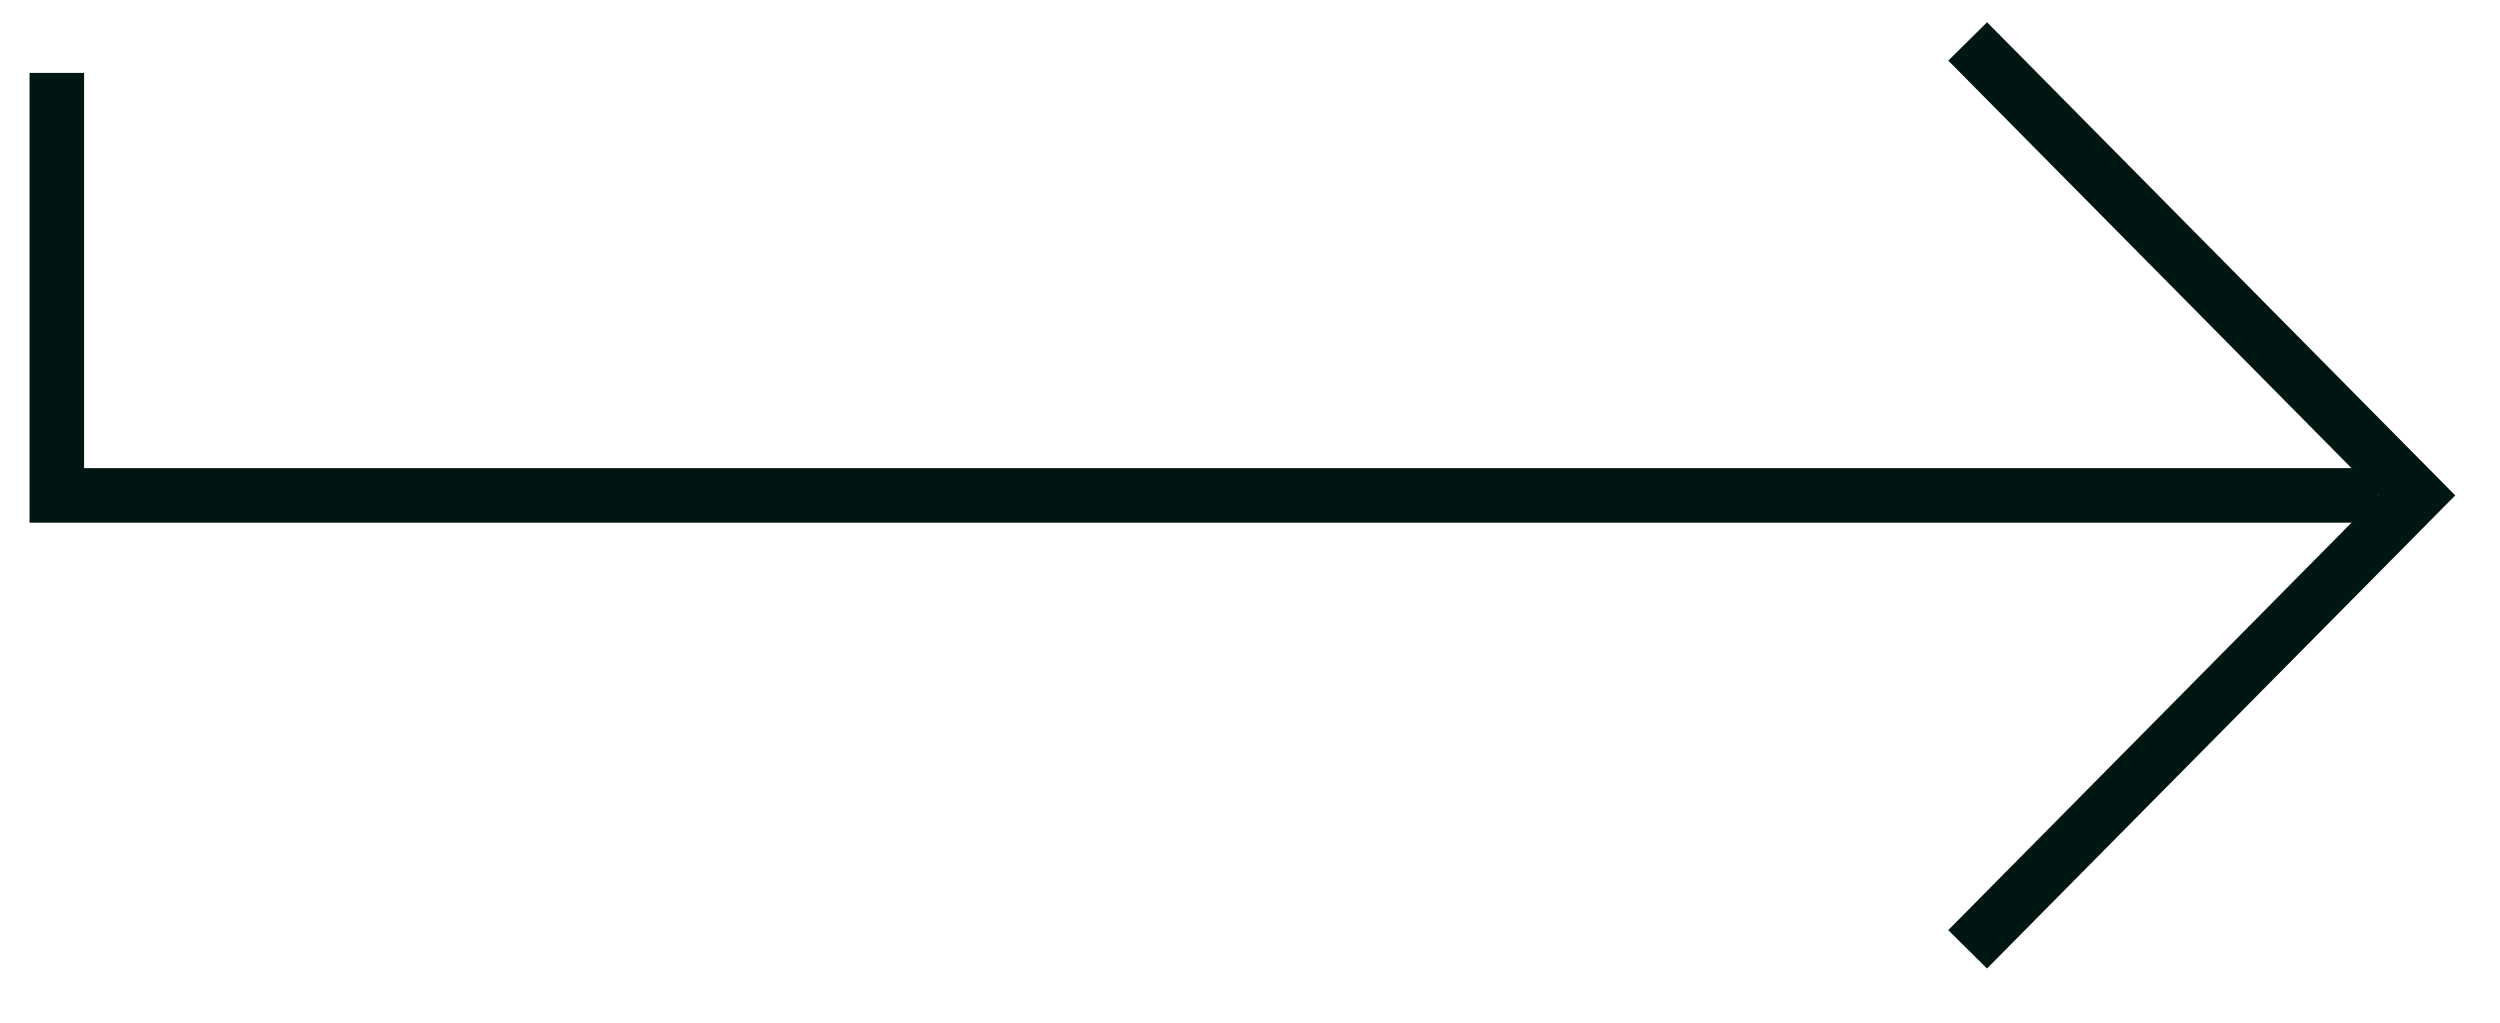
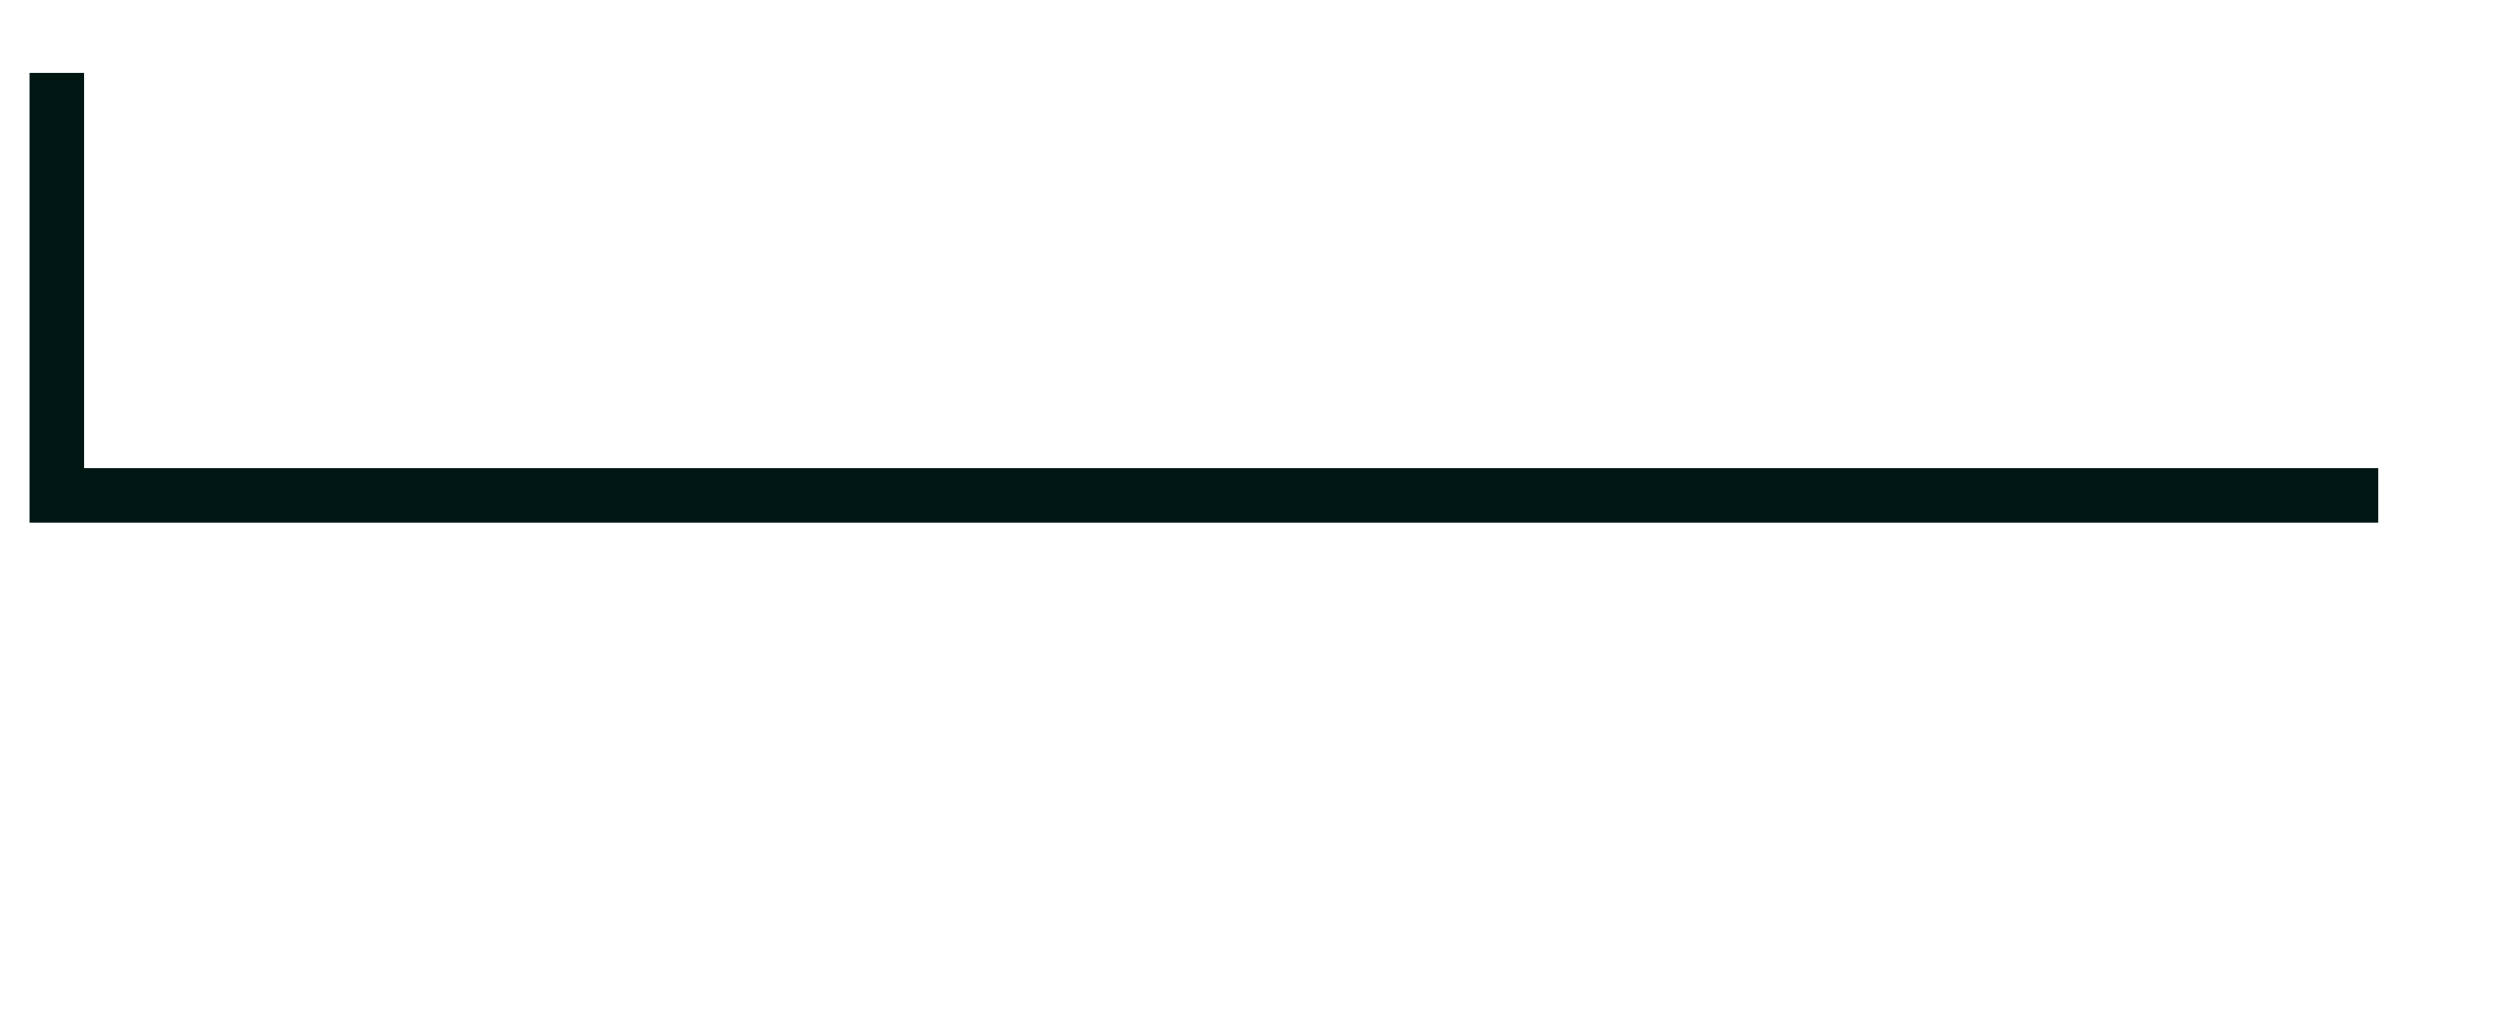
<svg xmlns="http://www.w3.org/2000/svg" width="44" height="18" viewBox="0 0 44 18" fill="none">
-   <path d="M34.631 0.729L42.537 8.719L34.63 16.708" stroke="#001612" stroke-width="0.96" />
  <path d="M41.377 8.719H1V1.763" stroke="#001612" stroke-width="0.96" stroke-linecap="square" />
</svg>